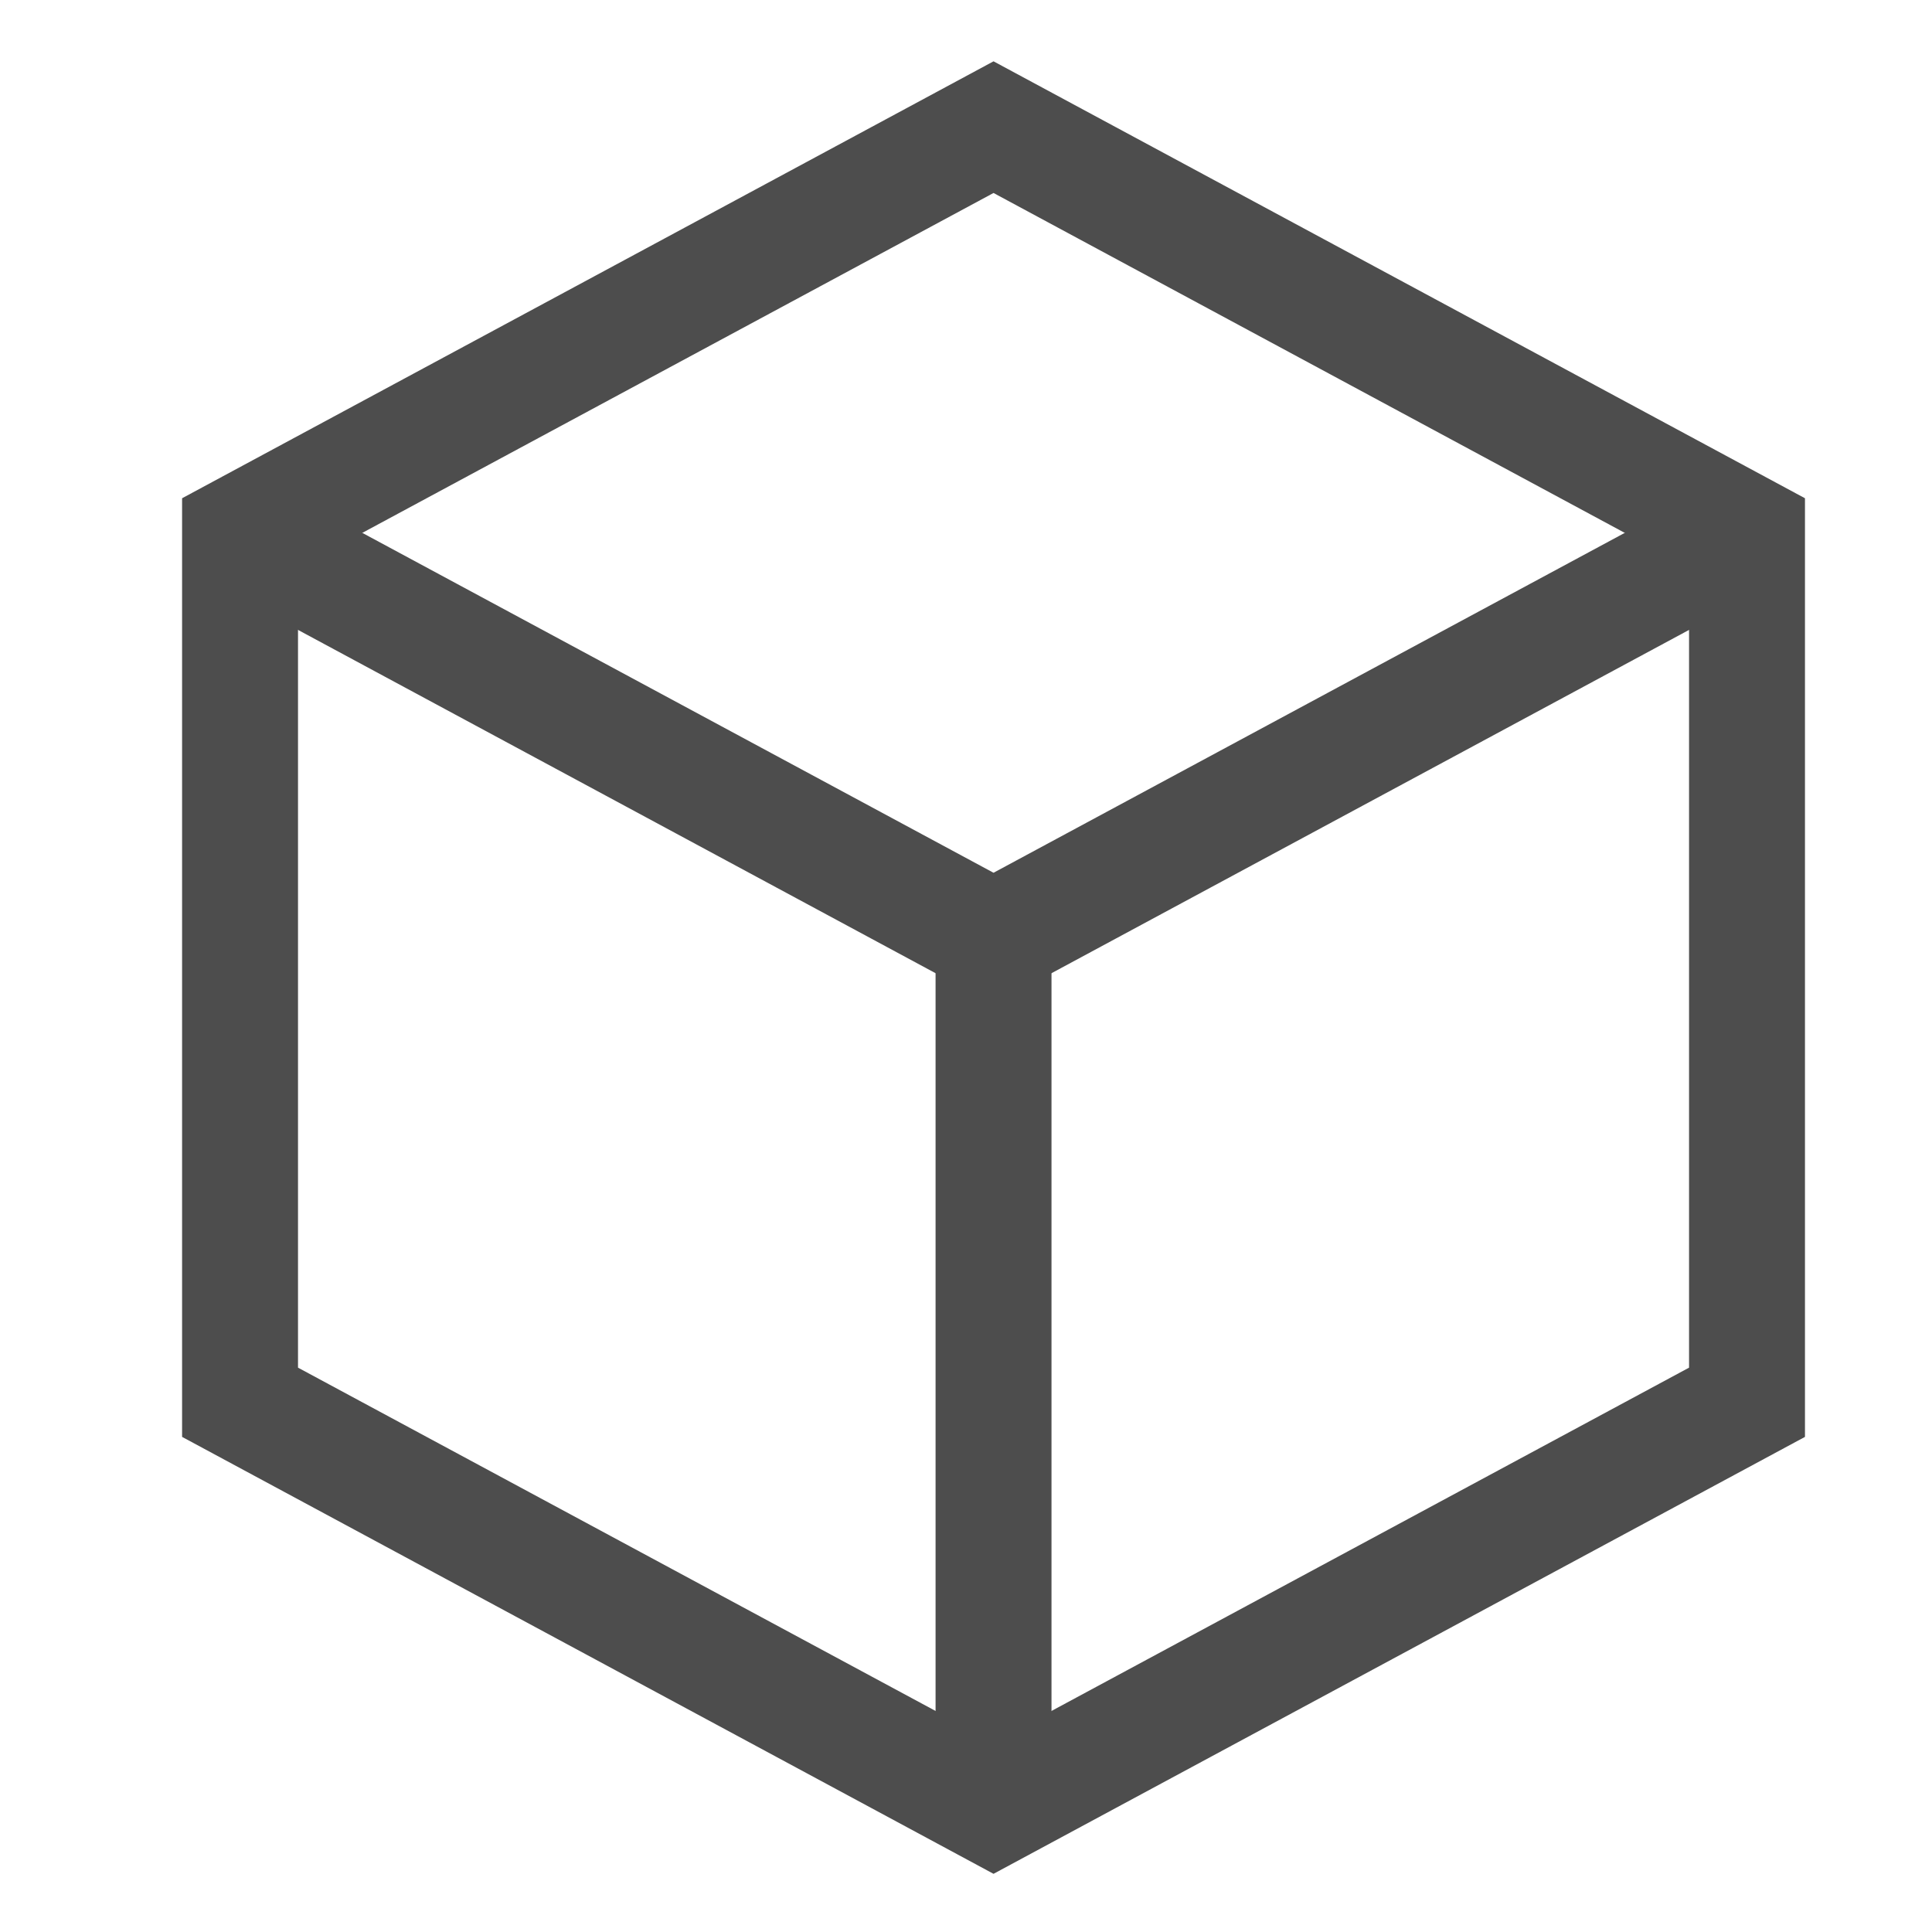
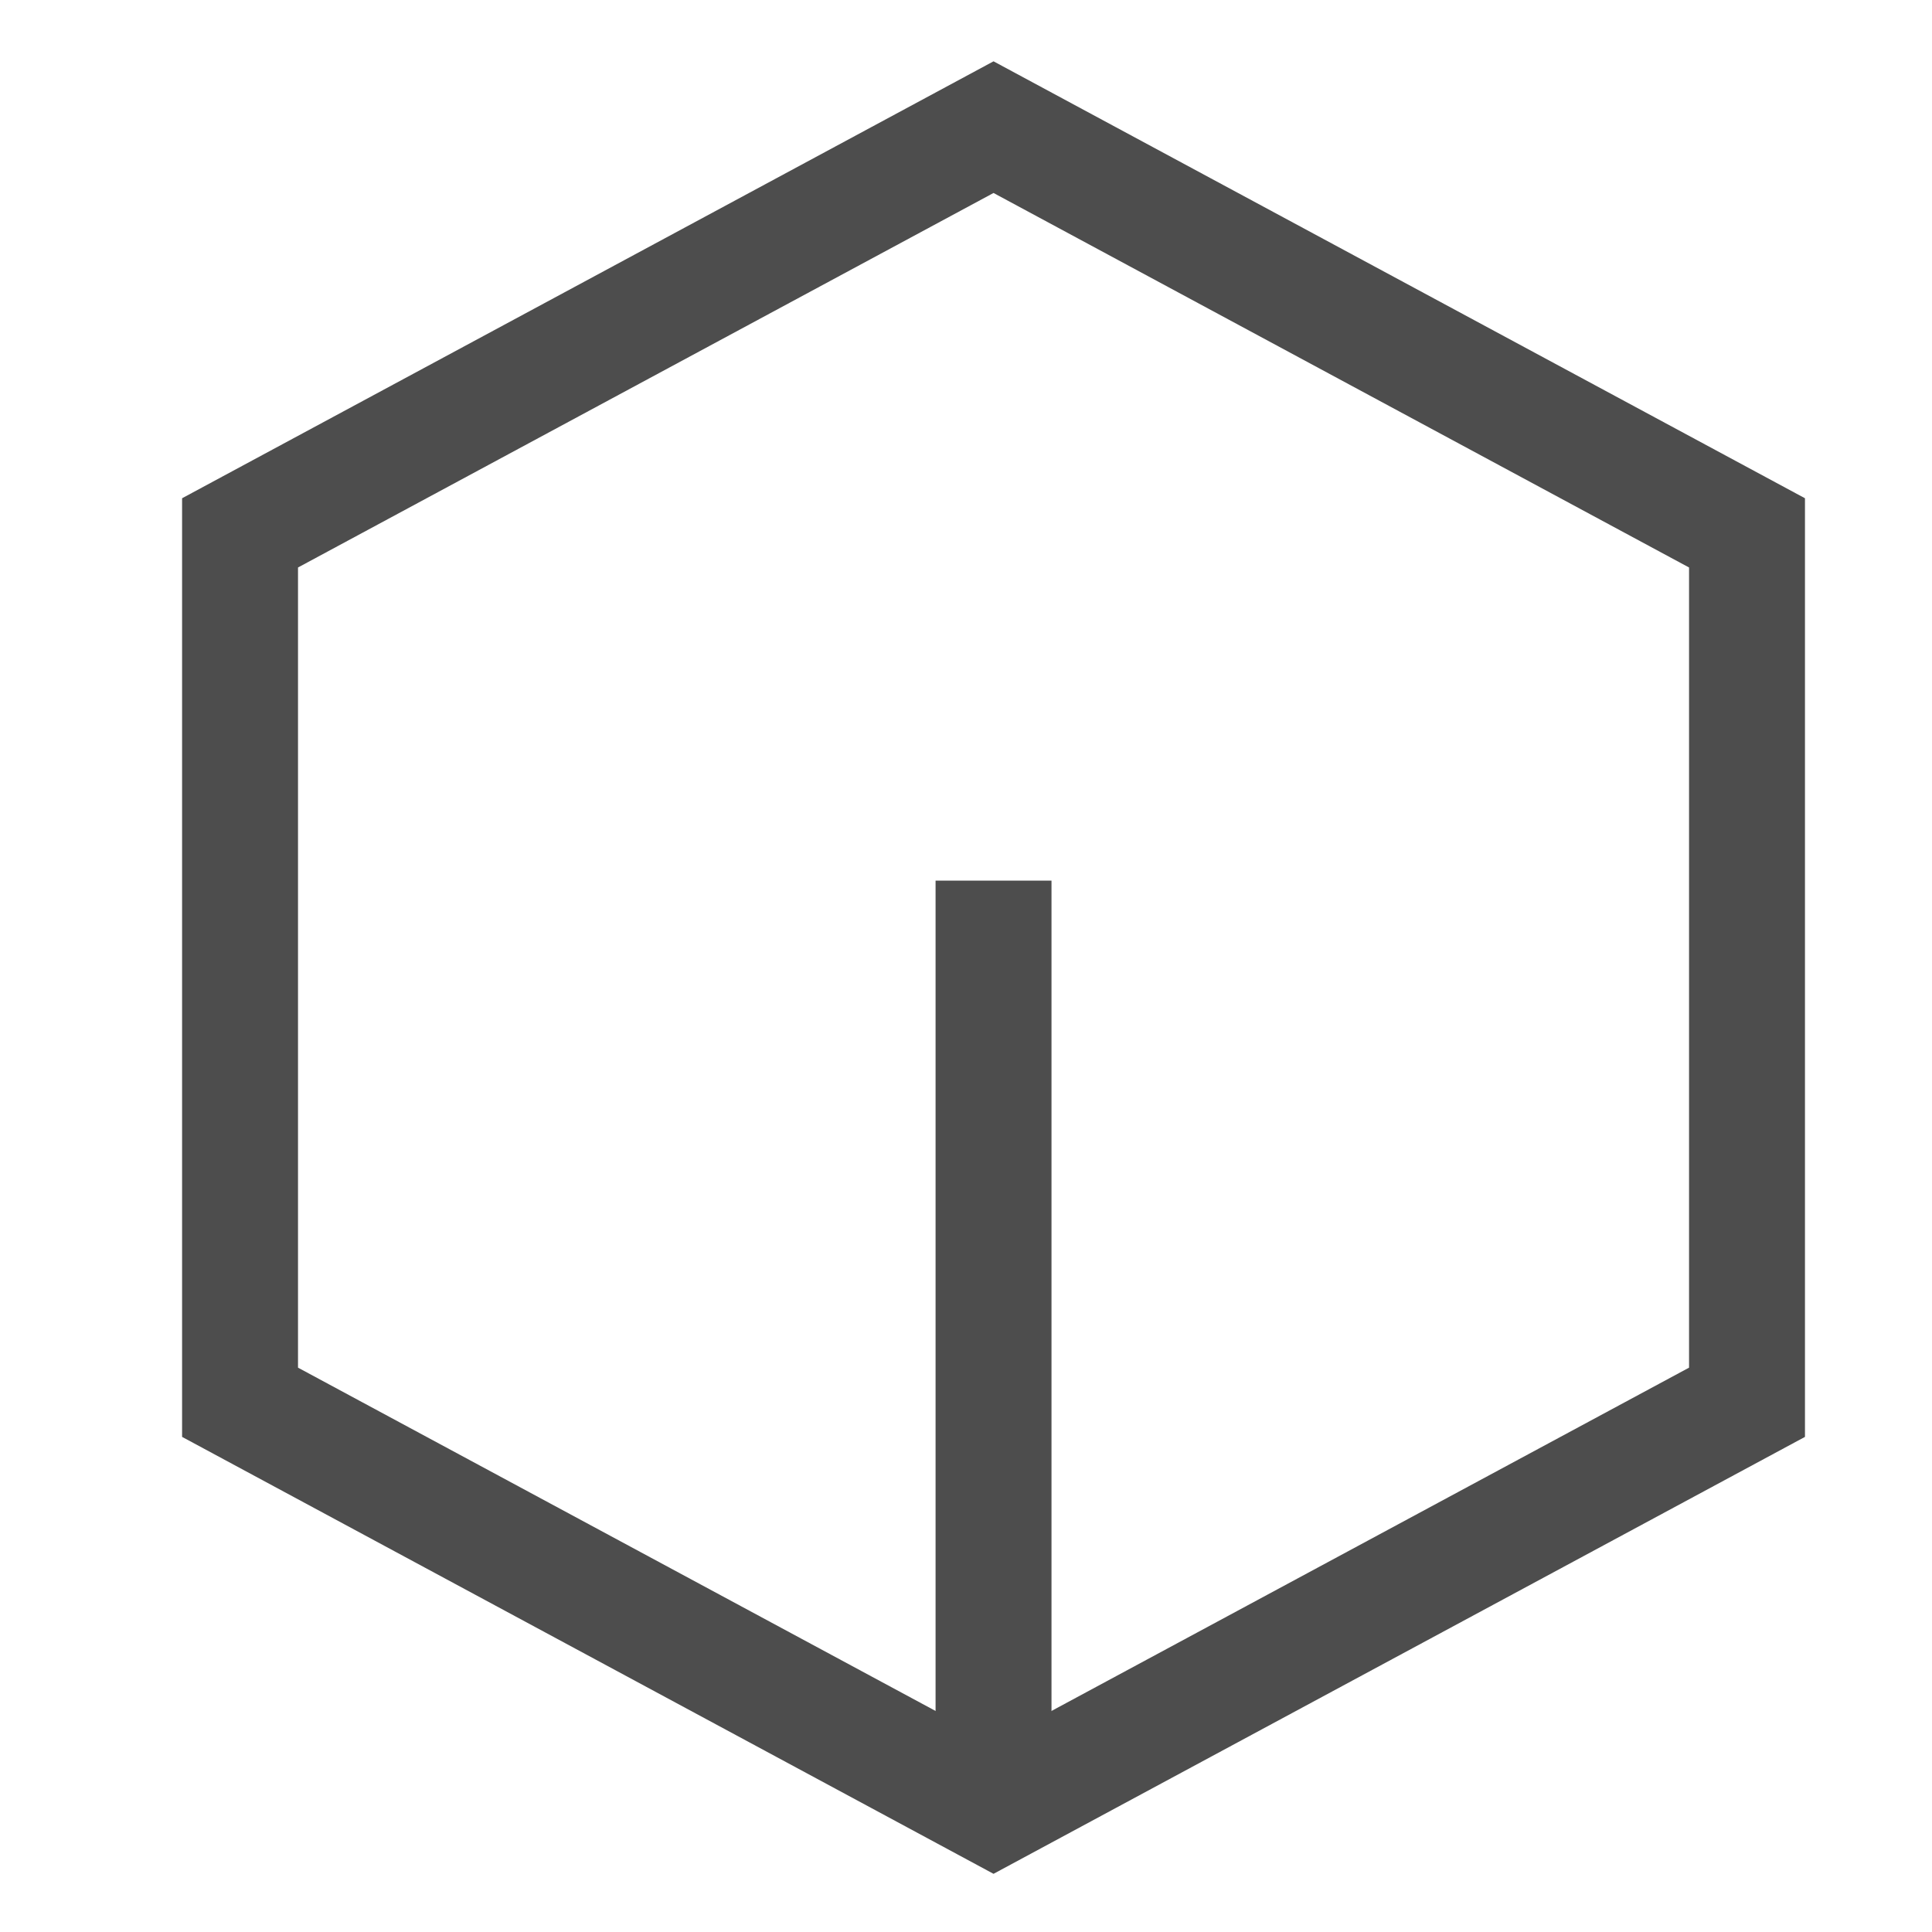
<svg xmlns="http://www.w3.org/2000/svg" width="16" height="16" version="1.1">
  <g transform="translate(-192,-180)">
    <g transform="matrix(0.12,0,0,0.12,181.988,169.533)" style="fill:none;stroke:#4d4d4d;enable-background:new">
      <path d="m 100,124 52,-28 52,28 v 60 l -52,28 -52,-28 z" style="fill:none;stroke:#4d4d4d;stroke-width:8" />
-       <path style="fill:none;stroke:#4d4d4d;stroke-width:8" d="m 204,124 -52,28 -52,-28" />
      <path d="m 152,148 v 64" style="fill:none;stroke:#4d4d4d;stroke-width:8" />
    </g>
  </g>
</svg>